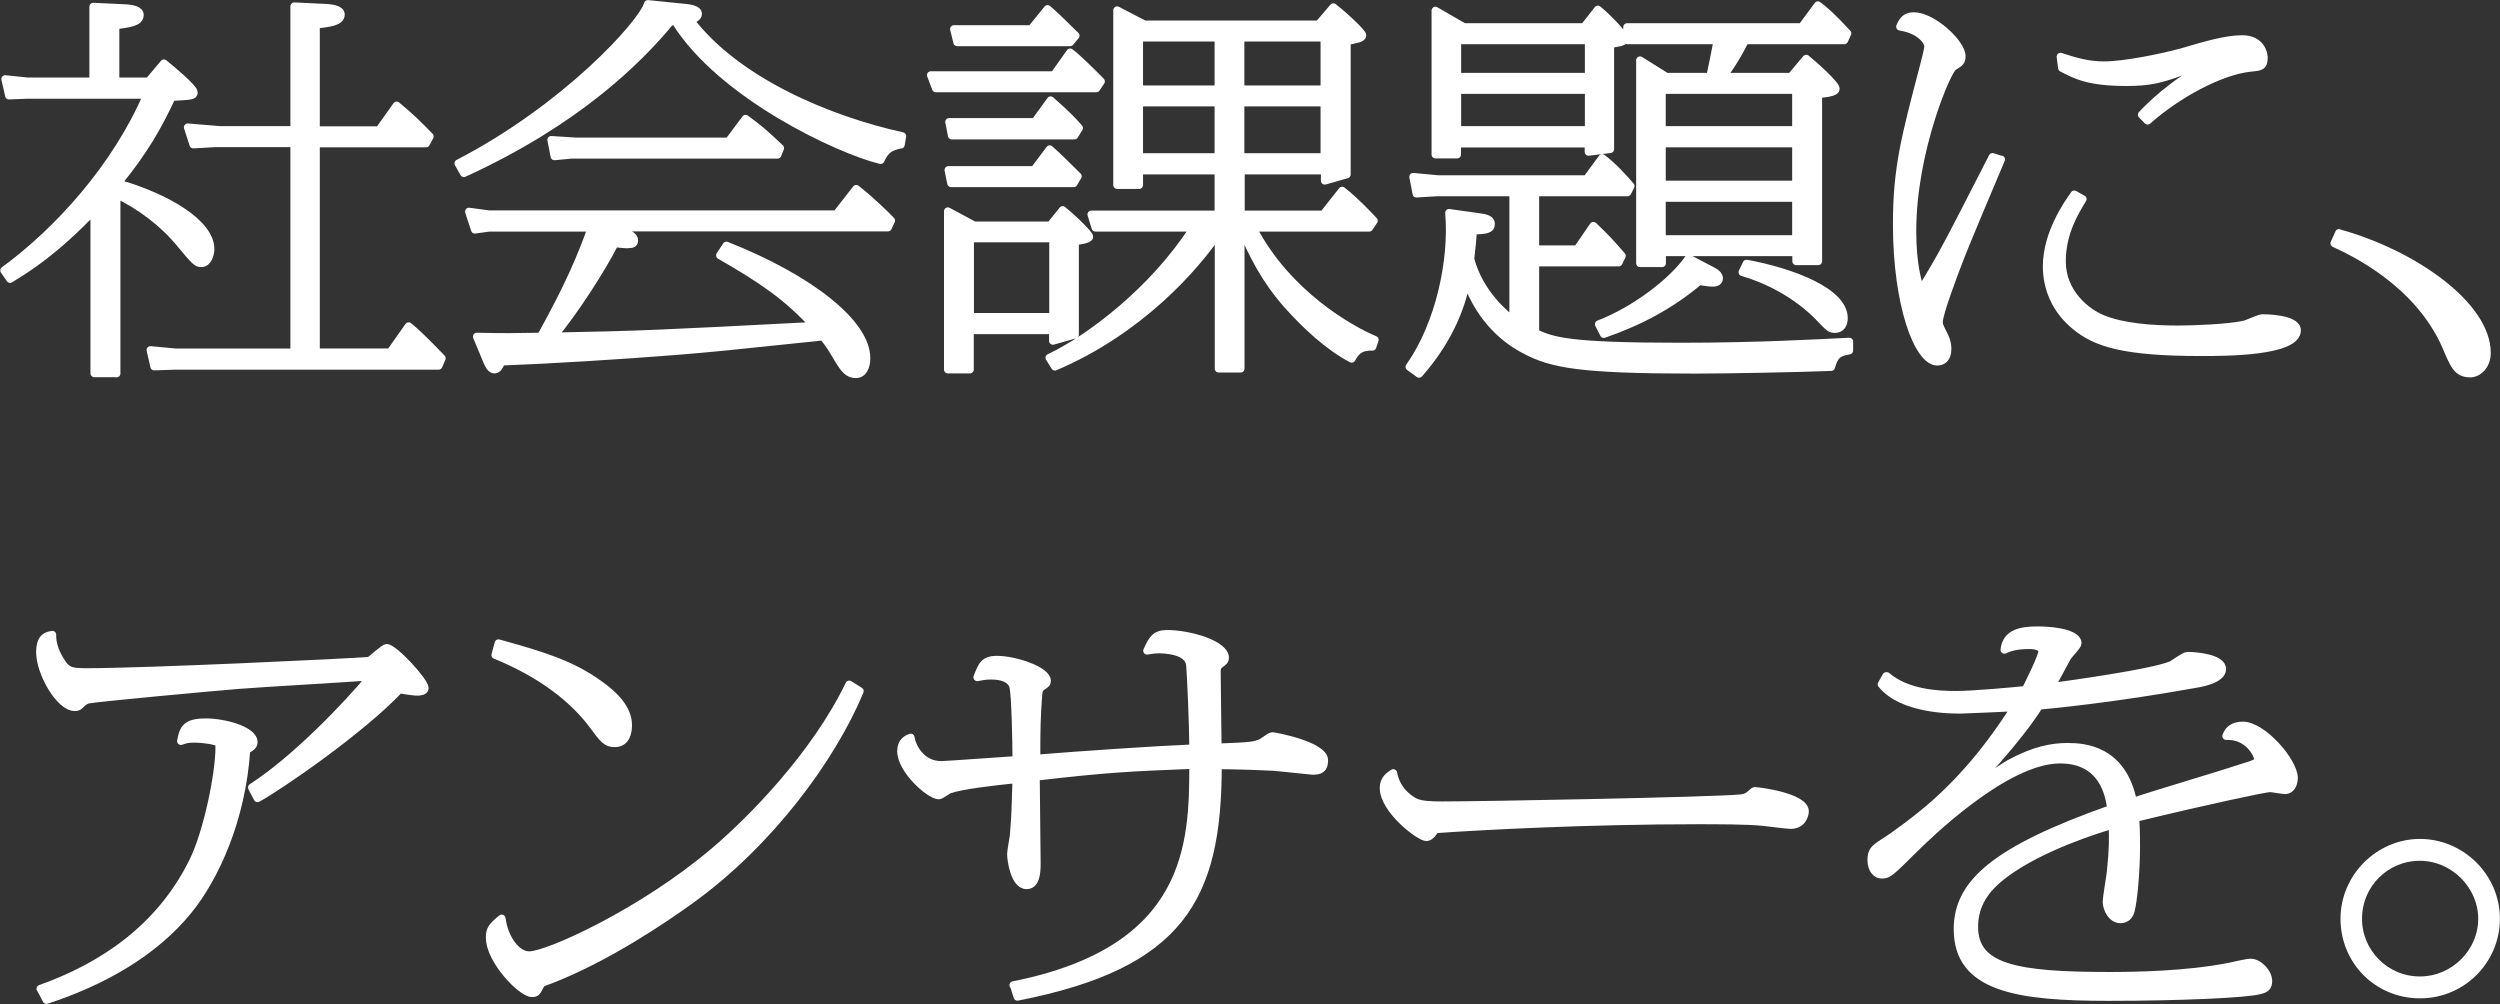
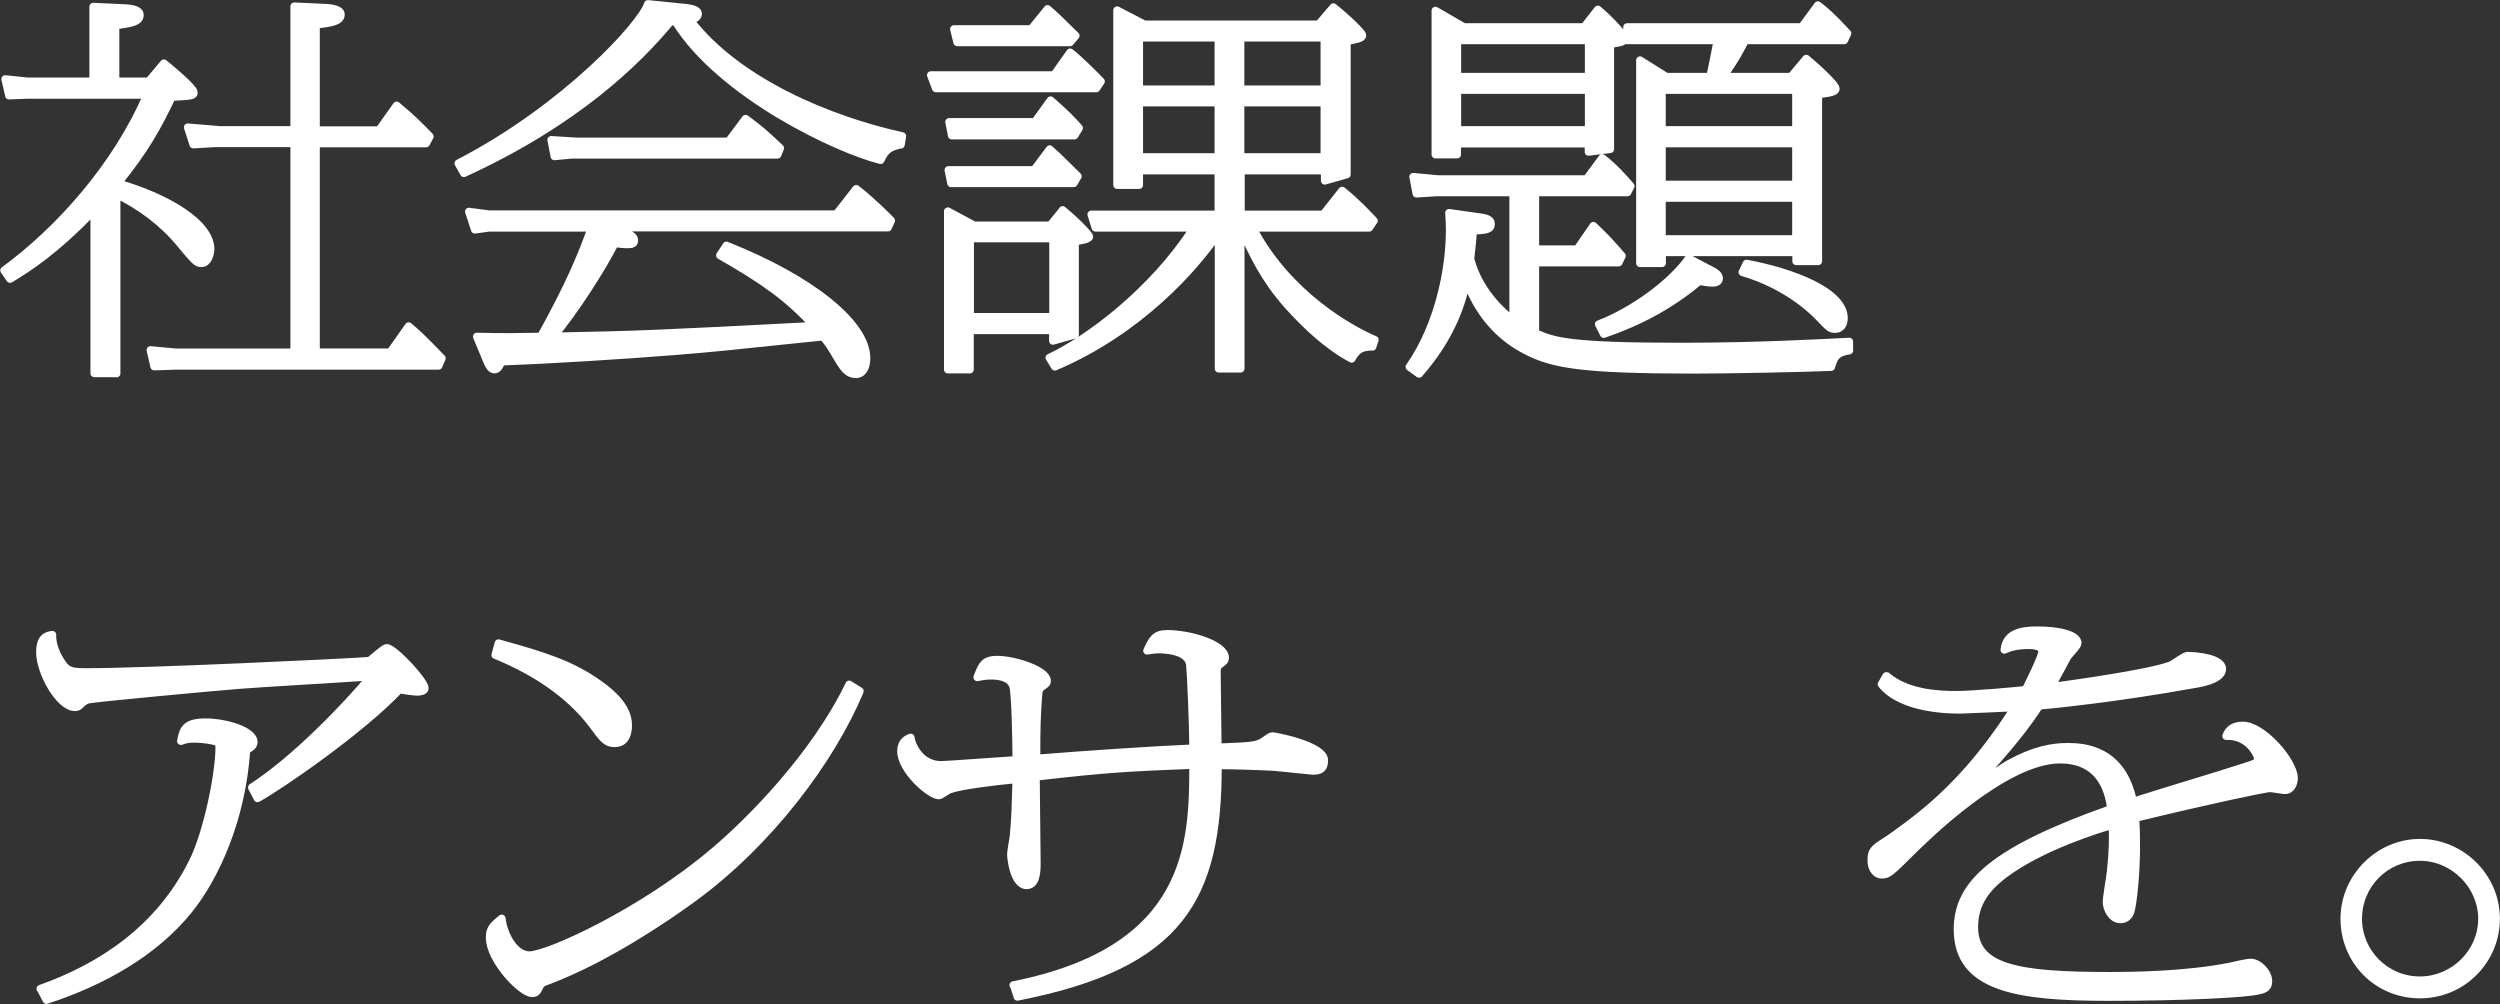
<svg xmlns="http://www.w3.org/2000/svg" height="55.99" viewBox="0 0 139.42 55.99" width="139.42">
  <rect x="0" y="0" width="139.42" height="55.99" fill="#333333" stroke="none" />
  <g fill="#fff" stroke="#fff" stroke-linecap="round" stroke-linejoin="round" stroke-width=".43">
    <path d="m6.49 20.82h-1.23v-9.11c-2.19 2.29-3.65 3.21-4.7 3.85l-.33-.48c3.06-2.23 6.27-5.83 7.97-9.79h-6.65l-1.05.04-.21-.92 1.26.13h3.65v-4.17l1.88.09c.26.02.72.09.72.37 0 .42-.57.48-1.36.59v3.12h1.85l.85-1.01c.39.31 1.67 1.38 1.67 1.62 0 .2-.13.2-1.23.26-.8 1.7-1.52 2.97-3.01 4.81 2.75.79 5.17 2.23 5.17 3.67 0 .26-.13.79-.51.79-.26 0-.36-.11-1.16-1.07-.98-1.2-2.26-2.14-3.57-2.77v9.99zm9.92-12.83h-4.4l-1.23.07-.31-.96 1.8.15h4.14v-6.9l1.88.09c.08.02.72.04.72.37 0 .42-.67.48-1.39.57v5.88h3.52l.98-1.38c.82.68 1.21 1.07 1.85 1.73l-.21.39h-6.14v11.65h4.14l1.03-1.46c.75.61 1.67 1.62 1.85 1.79l-.18.42h-14.68l-1.18.04-.21-.92 1.39.13h6.63z" />
    <path d="m50.24 8.06c-.59.13-.85.26-1.13.87-2.34-.57-8.89-3.63-11.44-7.73h-.28c-1.8 2.18-5.24 5.59-11.52 8.46l-.31-.55c5.97-3.08 10.26-7.8 10.57-8.89l2.16.22c.13.02.64.07.64.33 0 .2-.23.31-.46.33 2.62 3.45 7.76 5.59 11.85 6.49l-.08.48zm-9.71 5.64c4.65 1.84 7.79 4.33 7.79 6.27 0 .48-.18.9-.59.9s-.64-.26-.98-.83c-.41-.68-.44-.76-.85-1.27-5.66.59-5.99.63-8.2.81-2.98.24-7.22.5-9.74.59-.08.2-.18.44-.39.44-.23 0-.36-.37-.39-.42l-.59-1.42c1.49.04 2.29.02 3.57 0 1.59-2.86 2.26-4.48 2.83-6.07h-5.71l-.8.11-.33-1.01 1.13.15h19.36l1.11-1.42c.87.68 1.72 1.53 1.95 1.77l-.18.39h-15.17l.69.35c.1.04.33.17.33.35s-.05.24-.44.24c-.1 0-.54-.04-.64-.07-.77 1.51-2.29 3.85-3.42 5.2 4.76-.09 5.68-.13 14.52-.59-1.47-1.6-2.8-2.53-5.24-3.93l.36-.55zm1.05-7.08c.75.55 1.03.79 1.93 1.64l-.15.37h-11.49l-.95.09-.18-.92 1.41.09h8.48z" />
    <path d="m58.78 4.19.9-1.27c.44.33 1.31 1.2 1.72 1.62l-.26.39h-8.95l-.28-.74h6.86zm.48 7.52c.75.61 1.49 1.38 1.49 1.49 0 .17-.69.24-.8.26v5.2l-1.23.35v-.59h-4.63v2.19h-1.23v-8.83l1.47.79h4.24l.69-.85zm-1.59-2.23.87-1.16c.57.5 1.13 1.09 1.57 1.51l-.23.39h-6.84l-.15-.74zm.05-2.69.87-1.2c.9.79 1.23 1.14 1.59 1.55l-.26.42h-6.84l-.15-.76h4.78zm-.2-5.18.9-1.11c.33.28.64.57 1.57 1.49l-.31.37h-6.3l-.18-.74h4.32zm-3.42 16.06h4.63v-4.37h-4.63zm22.44 1.66c-.57.02-.85.11-1.16.68-1.29-.68-2.54-1.84-3.57-2.99-1.31-1.49-1.9-2.75-2.62-4.33v7.87h-1.23v-7.58c-1.31 1.94-4.4 5.46-9.13 7.47l-.31-.5c2.19-1.03 5.81-3.74 8.05-7.25h-5.48l-.23-.74h7.09v-2.45h-4.42v.81h-1.23v-9.75l1.52.79h9.72l.82-.96c.77.61 1.62 1.44 1.62 1.57 0 .17-.33.22-.87.33v7.43l-1.23.35v-.57h-4.68v2.45h4.6l1.05-1.33c.75.59 1.44 1.33 1.77 1.68l-.26.39h-6.5c1.93 3.71 5.45 5.68 6.81 6.25l-.13.39zm-13.01-14.35h4.42v-2.88h-4.42zm0 3.78h4.42v-3.04h-4.42zm10.33-6.66h-4.68v2.88h4.68zm0 3.62h-4.68v3.04h4.68z" />
    <path d="m103.12 19.55c-.67.11-.82.31-1 .92-1.62.07-5.91.15-7.58.15-6.43 0-8.02-.31-9.51-1.11-1-.52-2.42-1.6-3.24-3.82-.26 1.18-.82 3.08-2.65 5.16l-.54-.39c1.67-2.36 2.44-5.94 2.21-8.59l1.7.24c.36.04.64.13.64.37 0 .33-.26.35-1 .39-.03.46-.05.72-.15 1.57.51 1.97 2.06 3.19 2.39 3.43v-7.14h-4.29l-1.11.07-.18-.94 1.39.13h8.28l.87-1.18c.59.44 1.23 1.14 1.59 1.57l-.18.35h-5.14v3.17h2.34l.9-1.31c.75.72.93.92 1.59 1.68l-.18.37h-4.65v3.93c1 .44 1.75.76 8.1.76 4.29 0 7.76-.2 9.41-.28v.5zm-14.78-18.04.77-.98c.59.48 1.49 1.44 1.49 1.62 0 .2-.26.22-.8.31v5.86l-1.21.15v-.46h-7.33v.61h-1.21v-8.03l1.59.92h6.68zm-7.07 2.77h7.33v-2.03h-7.33zm0 2.97h7.33v-2.23h-7.33zm14.16 7.82c.21.11.44.24.44.46s-.26.24-.36.24c-.26 0-.57-.07-.75-.09-1.57 1.33-3.34 2.27-5.32 2.95l-.28-.55c1.95-.74 4.11-2.36 5.01-3.67zm4.45-10.79.85-1.01c.41.33 1.65 1.44 1.65 1.68 0 .17-.33.24-.98.31v9.31h-1.23v-.5h-7.48v.61h-1.23v-11.32l1.47.92h2.44c.1-.48.33-1.57.41-2.03h-5.04v-.74h9.74l.9-1.22c.41.31.72.57 1.65 1.57l-.18.39h-5.53c-.21.42-.51 1.03-1.23 2.03h3.8zm-7.2.74v2.23h7.48v-2.23zm0 5.27h7.48v-2.29h-7.48zm0 3.04h7.48v-2.29h-7.48zm4.73 1.37c2.57.48 5.42 1.57 5.42 3.04 0 .33-.15.61-.49.61-.28 0-.33-.07-.9-.66-.21-.22-1.67-1.75-4.27-2.51l.23-.48z" />
-     <path d="m111.6 8.89c-.39.92-2.06 4.87-2.36 5.68-.26.68-1.11 2.91-1.11 3.39 0 .2.05.26.33.83.1.22.15.46.15.66 0 .59-.33.72-.57.72-1.08 0-2.26-3.17-2.26-7.67 0-3.12.46-4.83 1.49-8.76.1-.35.26-1.03.26-1.16 0-.26-.44-.92-1.57-1.09.15-.37.33-.59.77-.59 1.05 0 2.67 1.51 2.67 2.23 0 .31-.1.37-.46.59-.33.17-2.29 4.7-2.29 9.16 0 1.92.31 2.86.46 3.32 1.29-2.1 1.57-2.69 4.01-7.45l.46.15zm4.55 2.21c-.41.68-1.16 1.86-1.16 3.47 0 1.77 1.36 2.84 2.26 3.21 1.13.46 2.7.59 4.24.59.75 0 2.83-.07 3.7-.28.15-.04.82-.35.98-.35.08 0 1.93 0 1.93.68 0 1.22-3.98 1.22-5.35 1.22-4.34 0-5.89-.52-7.02-1.46-1.13-.92-1.59-2.16-1.59-3.32 0-1.81 1.13-3.45 1.54-4.02l.46.26zm3.29-4.7c.39-.42 1.62-1.7 3.86-2.91-.33.04-1.36.42-1.52.46-1.29.48-1.9.63-3.19.63-2.08 0-2.8-.37-3.6-.79l-.08-.63c.8.26 1.52.48 2.42.48 1.16 0 3.29-.44 4.37-.74 1.26-.37 2.42-.72 3.34-.72 1.05 0 1.21.81 1.21 1.03 0 .5-.18.52-.72.57-1.72.17-4.14 1.51-5.76 2.95z" />
-     <path d="m130.44 13c4.16 1.15 8.25 4.03 8.25 6.68 0 .74-.51 1.15-.93 1.15-.72 0-.9-.45-1.36-1.54-1.57-3.56-5.22-5.26-6.22-5.72l.26-.58z" />
    <path d="m14.05 43.91c2.39-1.53 5.32-4.59 6.63-6.18-1.18.09-6.4.39-7.45.48-1.36.11-7.76.7-8.33.81q-.23.07-.44.31c-.08.09-.21.11-.28.11-.87 0-1.95-1.94-1.95-3.06 0-.87.41-.94.69-.98-.03.79.49 1.51.57 1.62.28.42.57.46 1.36.46 3.26 0 14.29-.52 15.76-.63.15-.11.82-.72.95-.72.41 0 2.13 1.86 2.13 2.25 0 .17-.28.2-.41.2s-.51-.04-1-.13c-2.19 2.32-6.79 5.46-7.92 6.07l-.31-.59zm-11.8 11.23c3.32-1.18 6.63-3.28 8.51-7.1.8-1.6 1.47-4.89 1.47-6.34 0-.17 0-.31-.21-.35-.54-.15-1.16-.15-1.18-.15-.36 0-.51.04-.75.13.13-.7.28-1.05 1.39-1.05 1.03 0 2.67.44 2.67 1.11 0 .22-.21.33-.41.44-.26 3.89-1.75 7.1-3.21 8.91-1.9 2.36-4.78 4-7.94 5.03l-.33-.63z" />
    <path d="m47.95 38.55c-1.59 3.8-5.06 8.48-9.41 11.62-1.39 1.01-4.68 3.26-7.92 4.5-.21.07-.44.15-.49.28-.18.35-.21.44-.46.44-.59 0-2.36-1.84-2.36-3.1 0-.44.1-.61.67-1.07.13 1.03.77 2.05 1.54 2.05 1.03 0 6.3-2.38 10.33-5.81 2.01-1.7 5.6-5.33 7.51-9.29l.59.37zm-20.15-2.68c2.36.66 4.04 1.14 5.66 2.32.8.57 1.57 1.33 1.57 2.25 0 .39-.1 1.01-.75 1.01-.46 0-.62-.2-1.26-1.07-1.29-1.7-3.24-2.97-5.4-3.85z" />
    <path d="m56.51 54.94c9.9-1.97 10.03-7.91 10.03-12.28-3.7.15-4.76.2-8.77.66 0 .79.05 4.17.05 4.85 0 .59-.08 1.2-.57 1.2-.69 0-.87-1.44-.87-1.73 0-.17.13-.87.15-1.03.1-1.2.1-1.46.15-3.15-1.31.13-3.01.33-3.73.57-.1.04-.49.33-.59.33-.51 0-2.11-1.42-2.11-2.47 0-.52.31-.68.54-.76.05.44.54 1.53 1.7 1.53.28 0 3.52-.24 4.19-.28 0-.76-.05-3.71-.18-4.11-.15-.46-.69-.59-1.23-.59-.31 0-.51.04-.77.09.26-.66.36-.98 1.11-.98.98 0 2.78.59 2.78 1.18 0 .13-.05.17-.26.31-.18.13-.21.22-.23.57-.08 1.14-.1 1.64-.1 3.45 2.75-.22 6.58-.48 8.74-.57 0-1.22-.13-4.26-.18-4.68-.13-.83-1.54-.83-1.77-.83-.18 0-.31.02-.62.07.28-.61.44-.94 1.11-.94 1.29 0 3.24.59 3.24 1.33 0 .15-.05.2-.31.39-.1.09-.15.15-.15.39 0 .68.05 3.63.05 4.22 1.82-.07 2.03-.09 2.42-.26.1-.04.51-.37.62-.37.15 0 2.9.52 2.9 1.35 0 .48-.23.59-.64.59-.08 0-1.88-.2-2.21-.22-.72-.04-2.26-.09-3.08-.09 0 7.41-2.06 11.12-11.18 12.91l-.21-.66z" />
-     <path d="m78.95 44.74c.31.15.9.17 1.47.17 2.36 0 15.09-.24 16.63-.39.36-.04.44-.11.75-.39.03-.02.05-.02.08-.02.21 0 2.78.33 2.78 1.14 0 .13-.1.76-.8.76-.23 0-1.31-.15-1.54-.17-.87-.09-2.65-.09-3.6-.09-5.99 0-12.08.31-14.68.5-.05.09-.26.44-.49.44-.39 0-2.39-1.53-2.39-2.75 0-.48.31-.68.54-.83.21 1.16 1.18 1.6 1.26 1.64z" />
    <path d="m105.22 37.7c1.11.94 2.75 1.05 3.86 1.05.98 0 3.37-.22 3.88-.28.18-.35.93-1.86.93-2.14 0-.35-.64-.35-.72-.35-.8 0-1.13.15-1.39.26.1-.96.98-1.09 1.85-1.09 1.23 0 2.24.26 2.24.72 0 .15-.49.63-.57.76-.26.46-.64 1.22-.93 1.68 1.11-.15 5.55-.76 6.71-1.22.15-.07.75-.52.9-.52.51 0 1.95.13 1.95.74s-1.31.81-1.57.85c-4.5.81-7.99 1.14-8.64 1.2-1.18 1.88-3.62 4.48-3.98 4.74.39-.22 1.98-1.33 2.31-1.51 1.39-.76 2.39-.94 3.26-.94.95 0 3.06.15 3.65 3.06.93-.33 5.12-1.57 5.96-1.86.9-.28 1-.31 1-.55 0-.15-.49-1.31-1.77-1.25.13-.39.44-.59.93-.59 1.11 0 2.85 2.01 2.85 2.93 0 .35-.18.68-.49.68-.13 0-.72-.11-.85-.11-.26 0-3.39.66-7.51 1.66.03.35.05.76.05 1.6 0 1.38-.15 3.04-.31 3.61-.08.22-.23.44-.57.44-.49 0-.77-.61-.77-.96 0-.28.21-1.46.23-1.7.13-1.2.13-1.88.1-2.6-.62.17-3.96 1.18-6.04 2.75-1.05.79-1.67 1.68-1.67 2.93 0 2.29 2.34 2.73 7.53 2.73 1.41 0 4.32-.04 6.73-.52.33-.07.93-.22 1.16-.22.44 0 .98.55.98 1.03 0 .31-.13.44-.49.52-.69.2-4.47.37-8.43.37-5.06 0-8.41-.5-8.41-3.78 0-2.56 2.06-4.41 8.56-6.71-.1-.72-.41-2.75-2.85-2.75-3.11 0-7.56 4.44-8.1 4.96-1.39 1.38-1.47 1.46-1.85 1.46-.23 0-.57-.22-.57-.81 0-.5.13-.63.72-1.01.51-.31 1.9-1.33 2.83-2.16s2.6-2.43 4.45-5.35c-.33.02-2.85.13-3.03.13-.54 0-3.26 0-4.4-1.42l.26-.46z" />
    <path d="m139.2 51.24c0 2.28-1.85 4.22-4.24 4.22s-4.22-1.89-4.22-4.22 1.93-4.24 4.22-4.24 4.24 1.89 4.24 4.24zm-7.69 0c0 1.87 1.52 3.43 3.44 3.43s3.47-1.58 3.47-3.43-1.57-3.45-3.47-3.45-3.44 1.52-3.44 3.45z" />
  </g>
</svg>